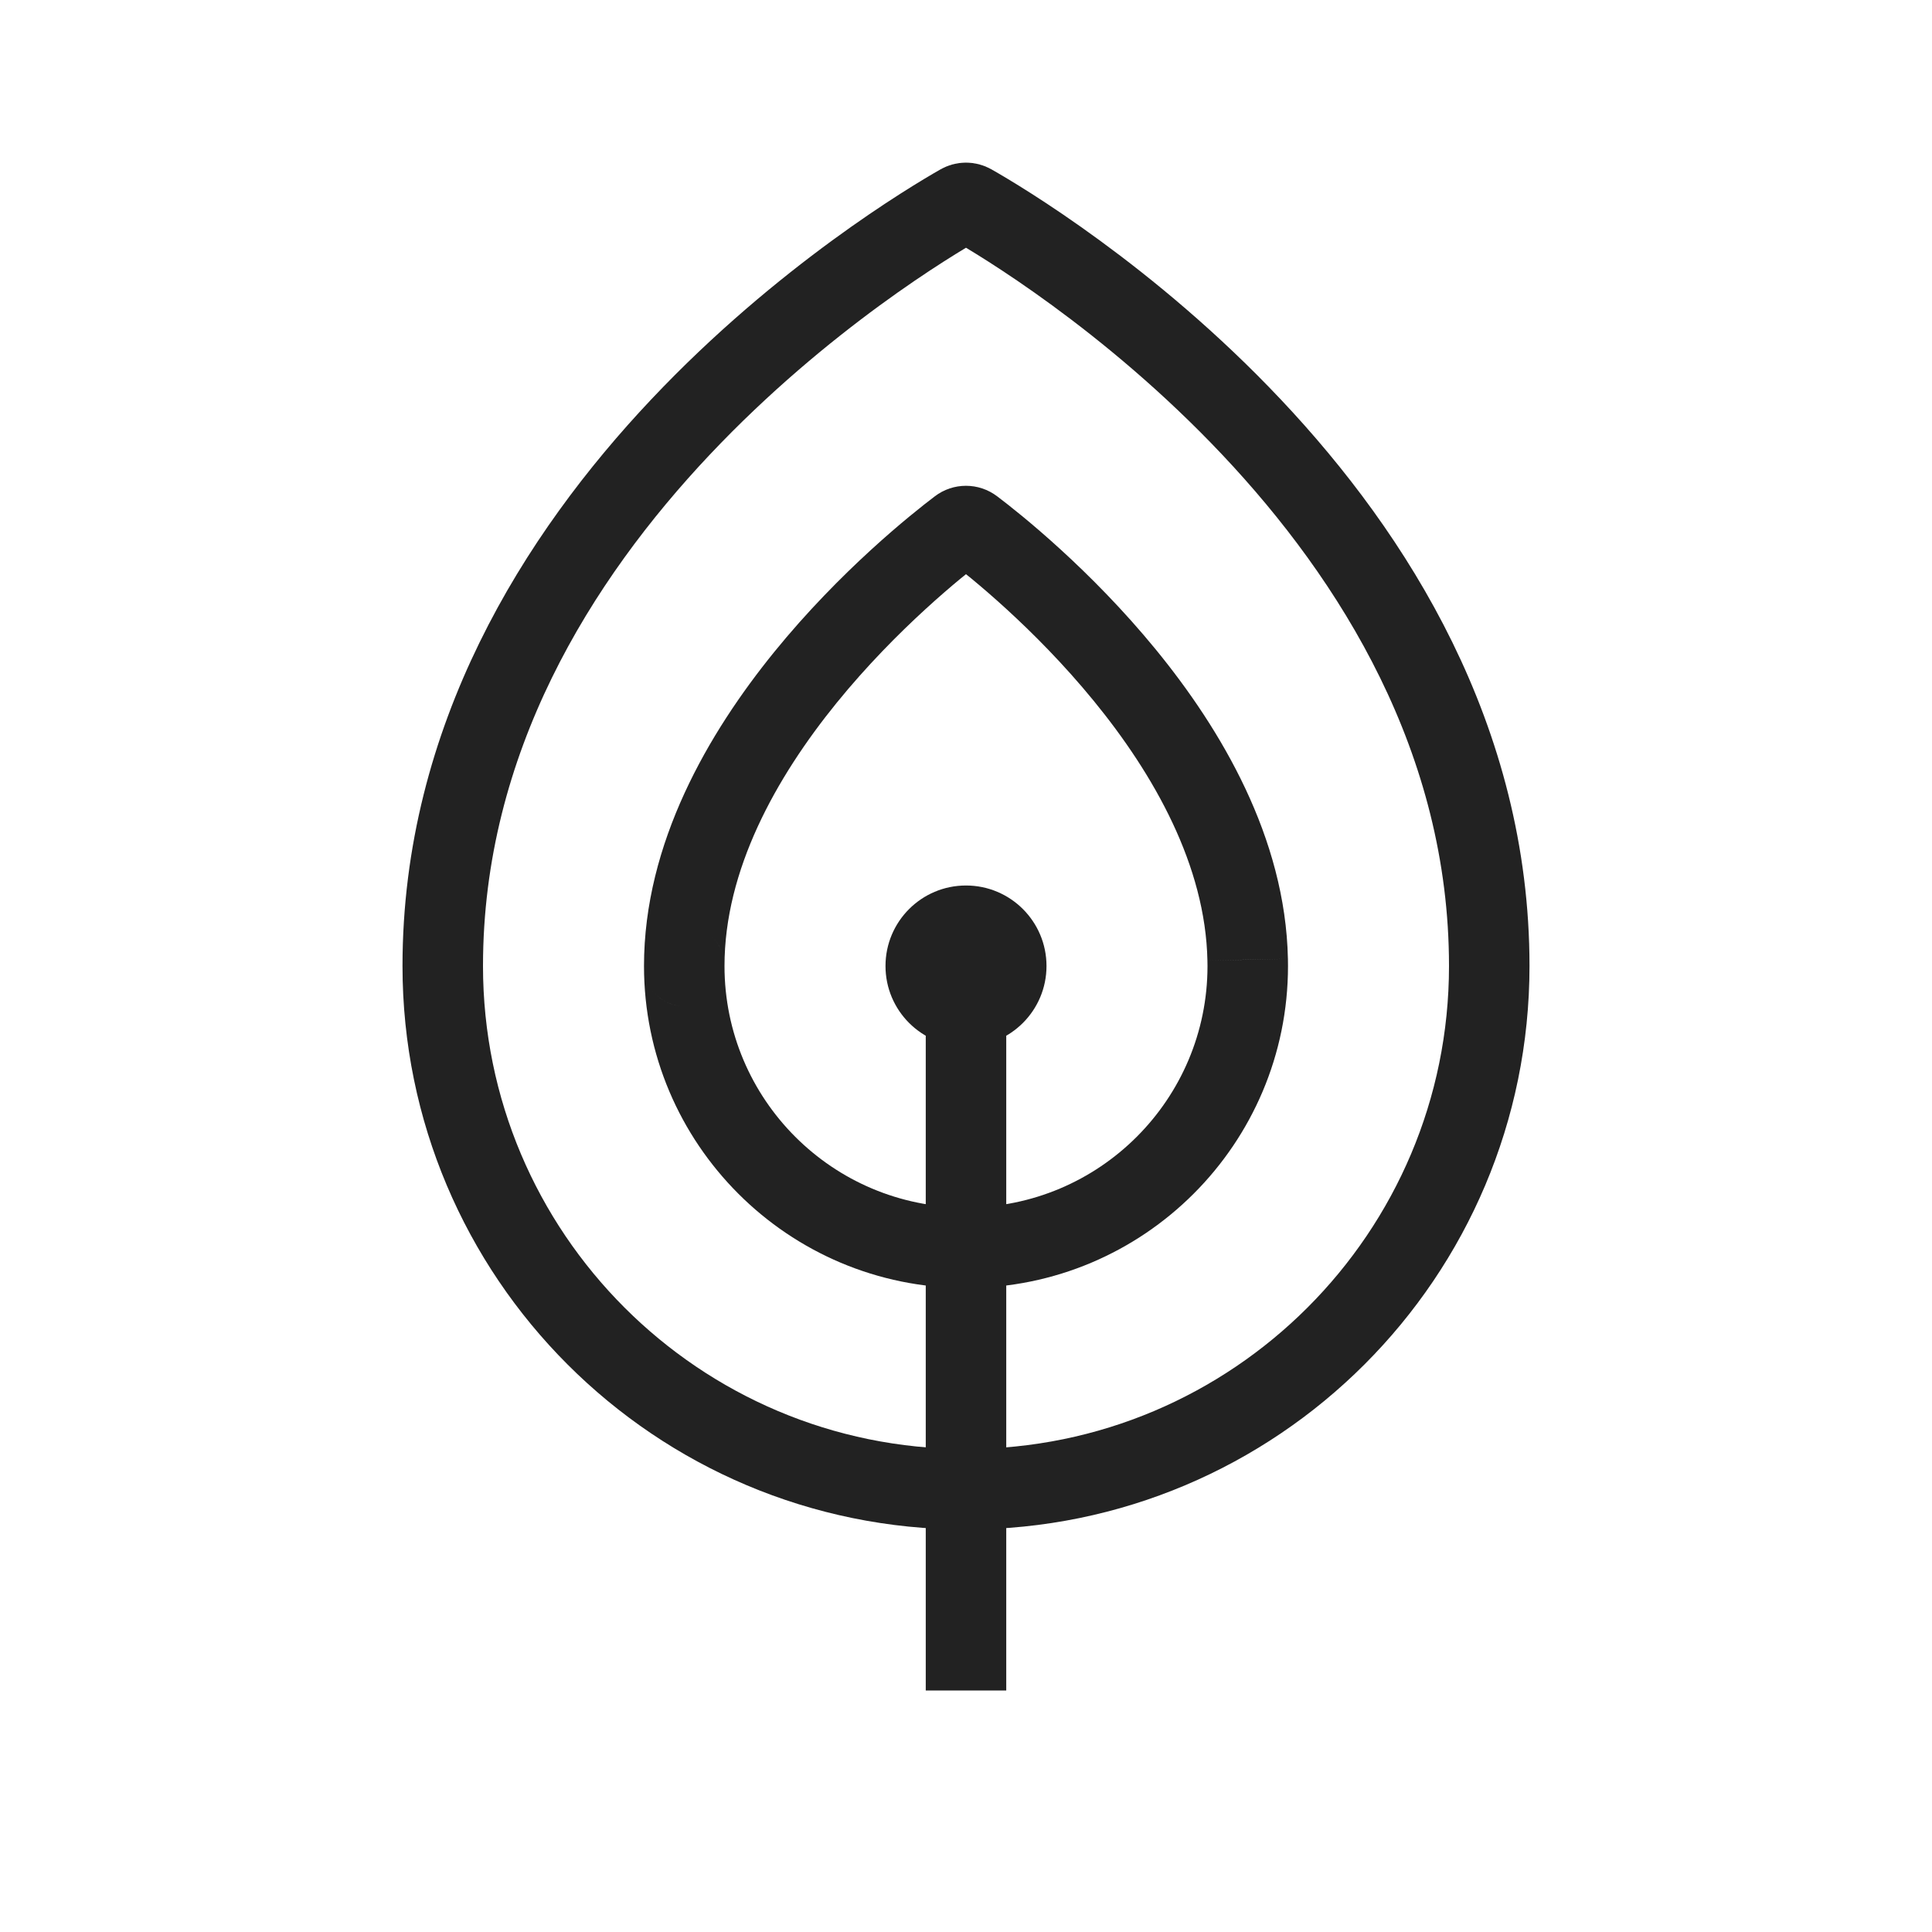
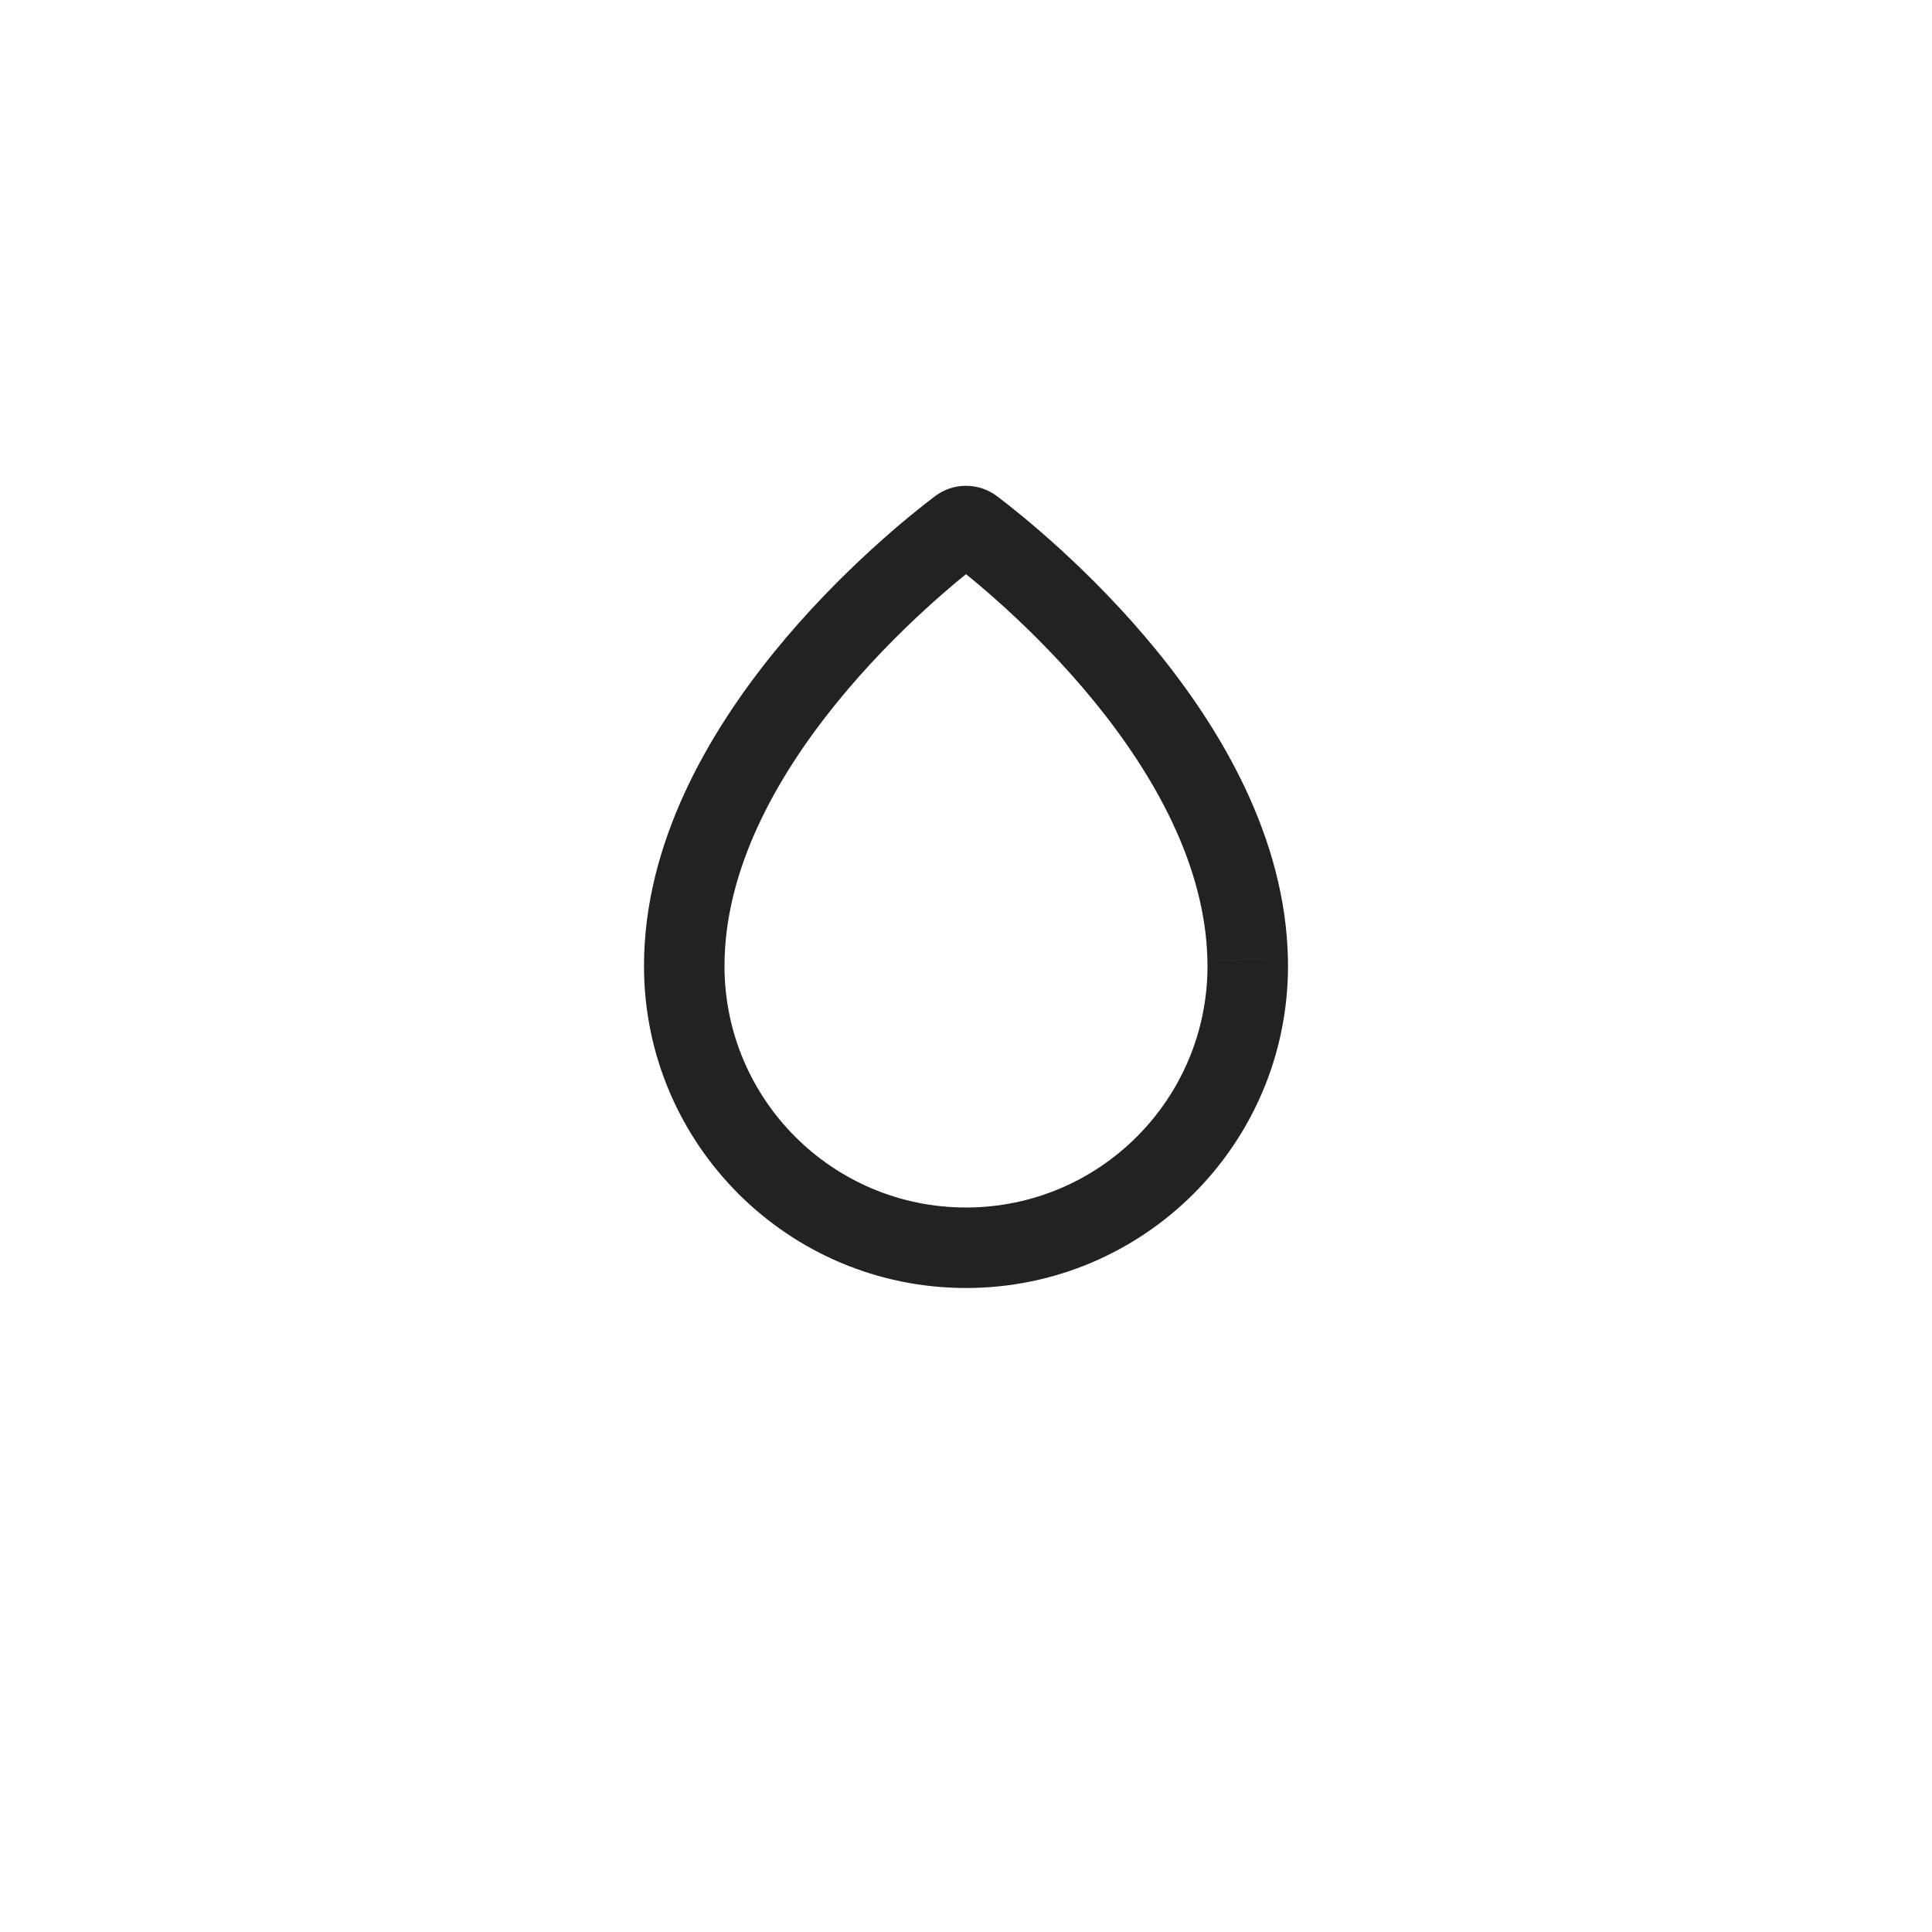
<svg xmlns="http://www.w3.org/2000/svg" width="800px" height="800px" viewBox="0 0 24 24" fill="none">
-   <path d="M18.5 12C18.5 15.59 15.59 18.5 12 18.5C8.41 18.5 5.5 15.59 5.5 12C5.5 6.366 11.23 2.937 11.93 2.539C11.974 2.514 12.026 2.514 12.07 2.539C12.77 2.937 18.5 6.366 18.5 12Z" stroke="#222222" stroke-linejoin="round" />
  <path d="M15.499 11.922L14.999 11.932L14.999 11.933L15.499 11.922ZM8.5 12L9 12L8.5 12ZM12.086 6.564L12.388 6.166L12.086 6.564ZM11.612 6.166C11.328 6.381 10.439 7.088 9.617 8.1C8.804 9.102 8 10.47 8 12L9 12C9 10.81 9.635 9.665 10.394 8.73C11.145 7.806 11.963 7.154 12.216 6.962L11.612 6.166ZM15.999 11.911C15.968 10.403 15.166 9.057 14.359 8.07C13.544 7.074 12.67 6.379 12.388 6.166L11.784 6.962C12.034 7.152 12.84 7.793 13.585 8.704C14.338 9.624 14.975 10.755 14.999 11.932L15.999 11.911ZM14.999 11.933C15 11.955 15 11.977 15 12H16C16 11.97 16 11.94 15.999 11.911L14.999 11.933ZM15 12C15 13.657 13.657 15 12 15V16C14.209 16 16 14.209 16 12H15ZM12 15C10.343 15 9 13.657 9 12L8 12C8 14.209 9.791 16 12 16V15ZM8 12C8 12.275 8.223 12.5 8.5 12.5V11.5C8.777 11.5 9 11.725 9 12L8 12ZM9 12C9 11.729 8.781 11.5 8.5 11.5V12.5C8.219 12.5 8 12.271 8 12L9 12ZM12.216 6.962C12.089 7.059 11.911 7.059 11.784 6.962L12.388 6.166C12.158 5.991 11.841 5.991 11.612 6.166L12.216 6.962Z" fill="#222222" />
-   <path d="M12 21V12" stroke="#222222" />
-   <circle cx="12" cy="12" r="1" fill="#222222" />
</svg>